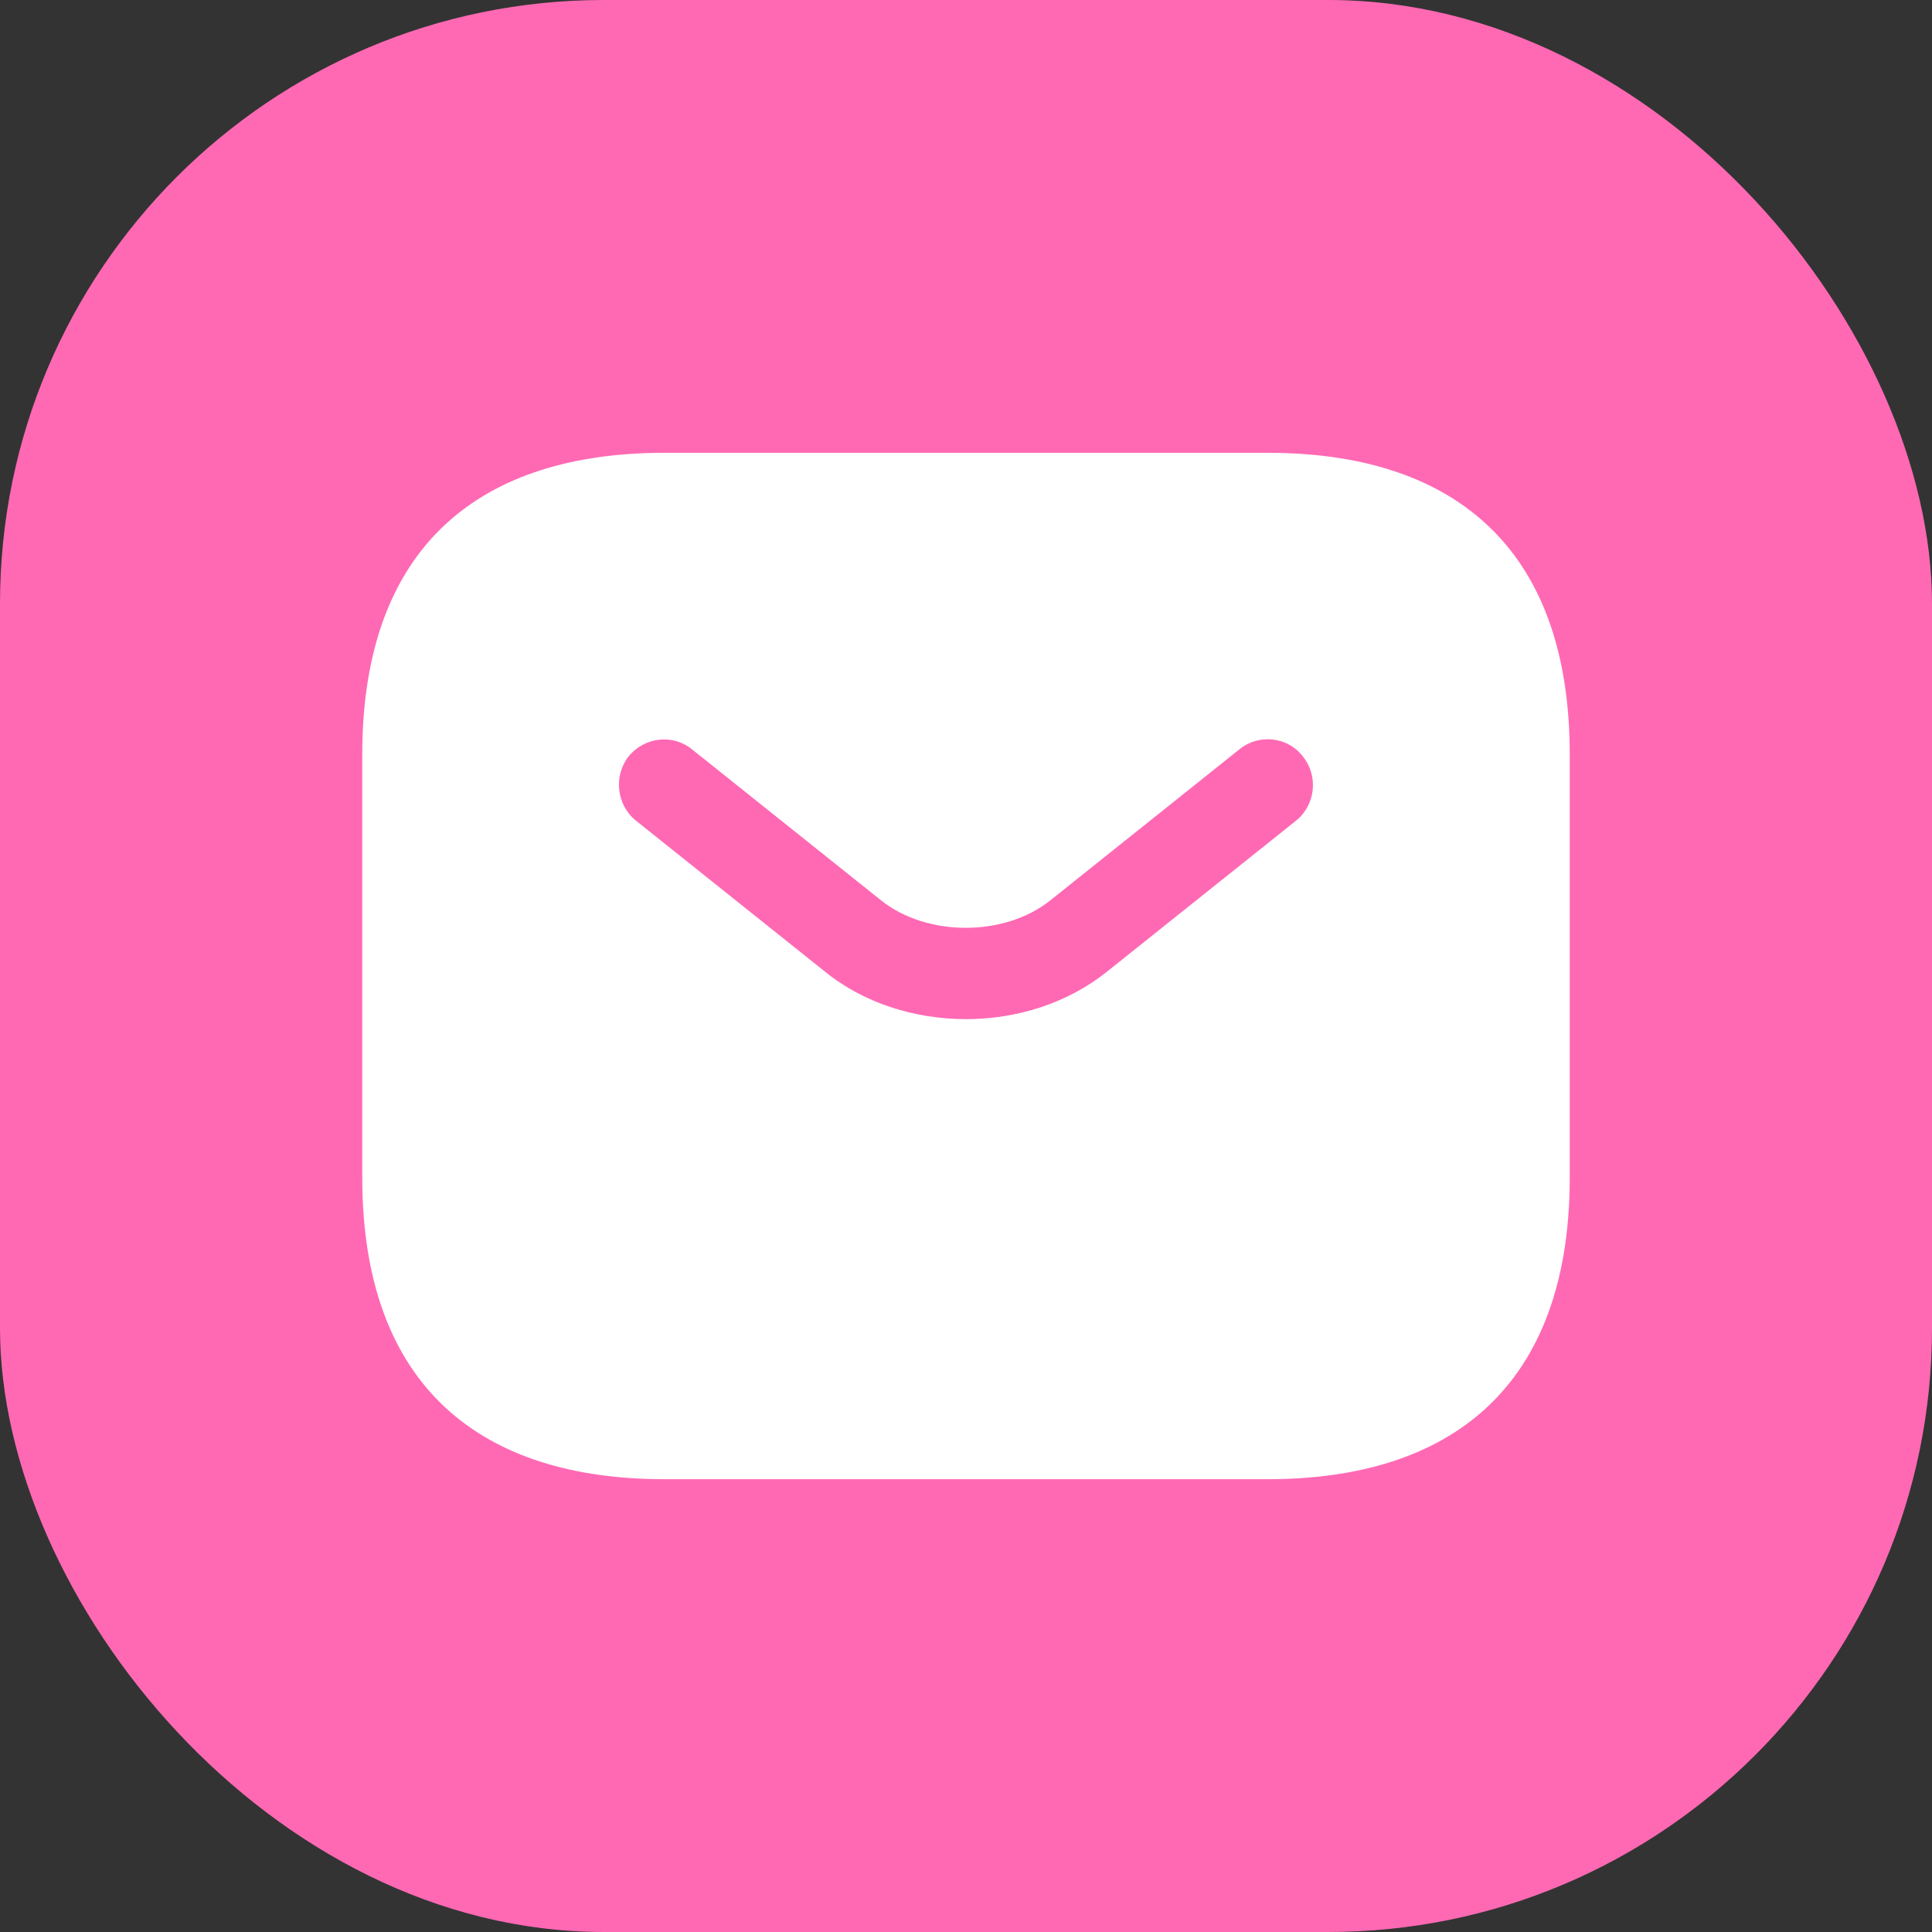
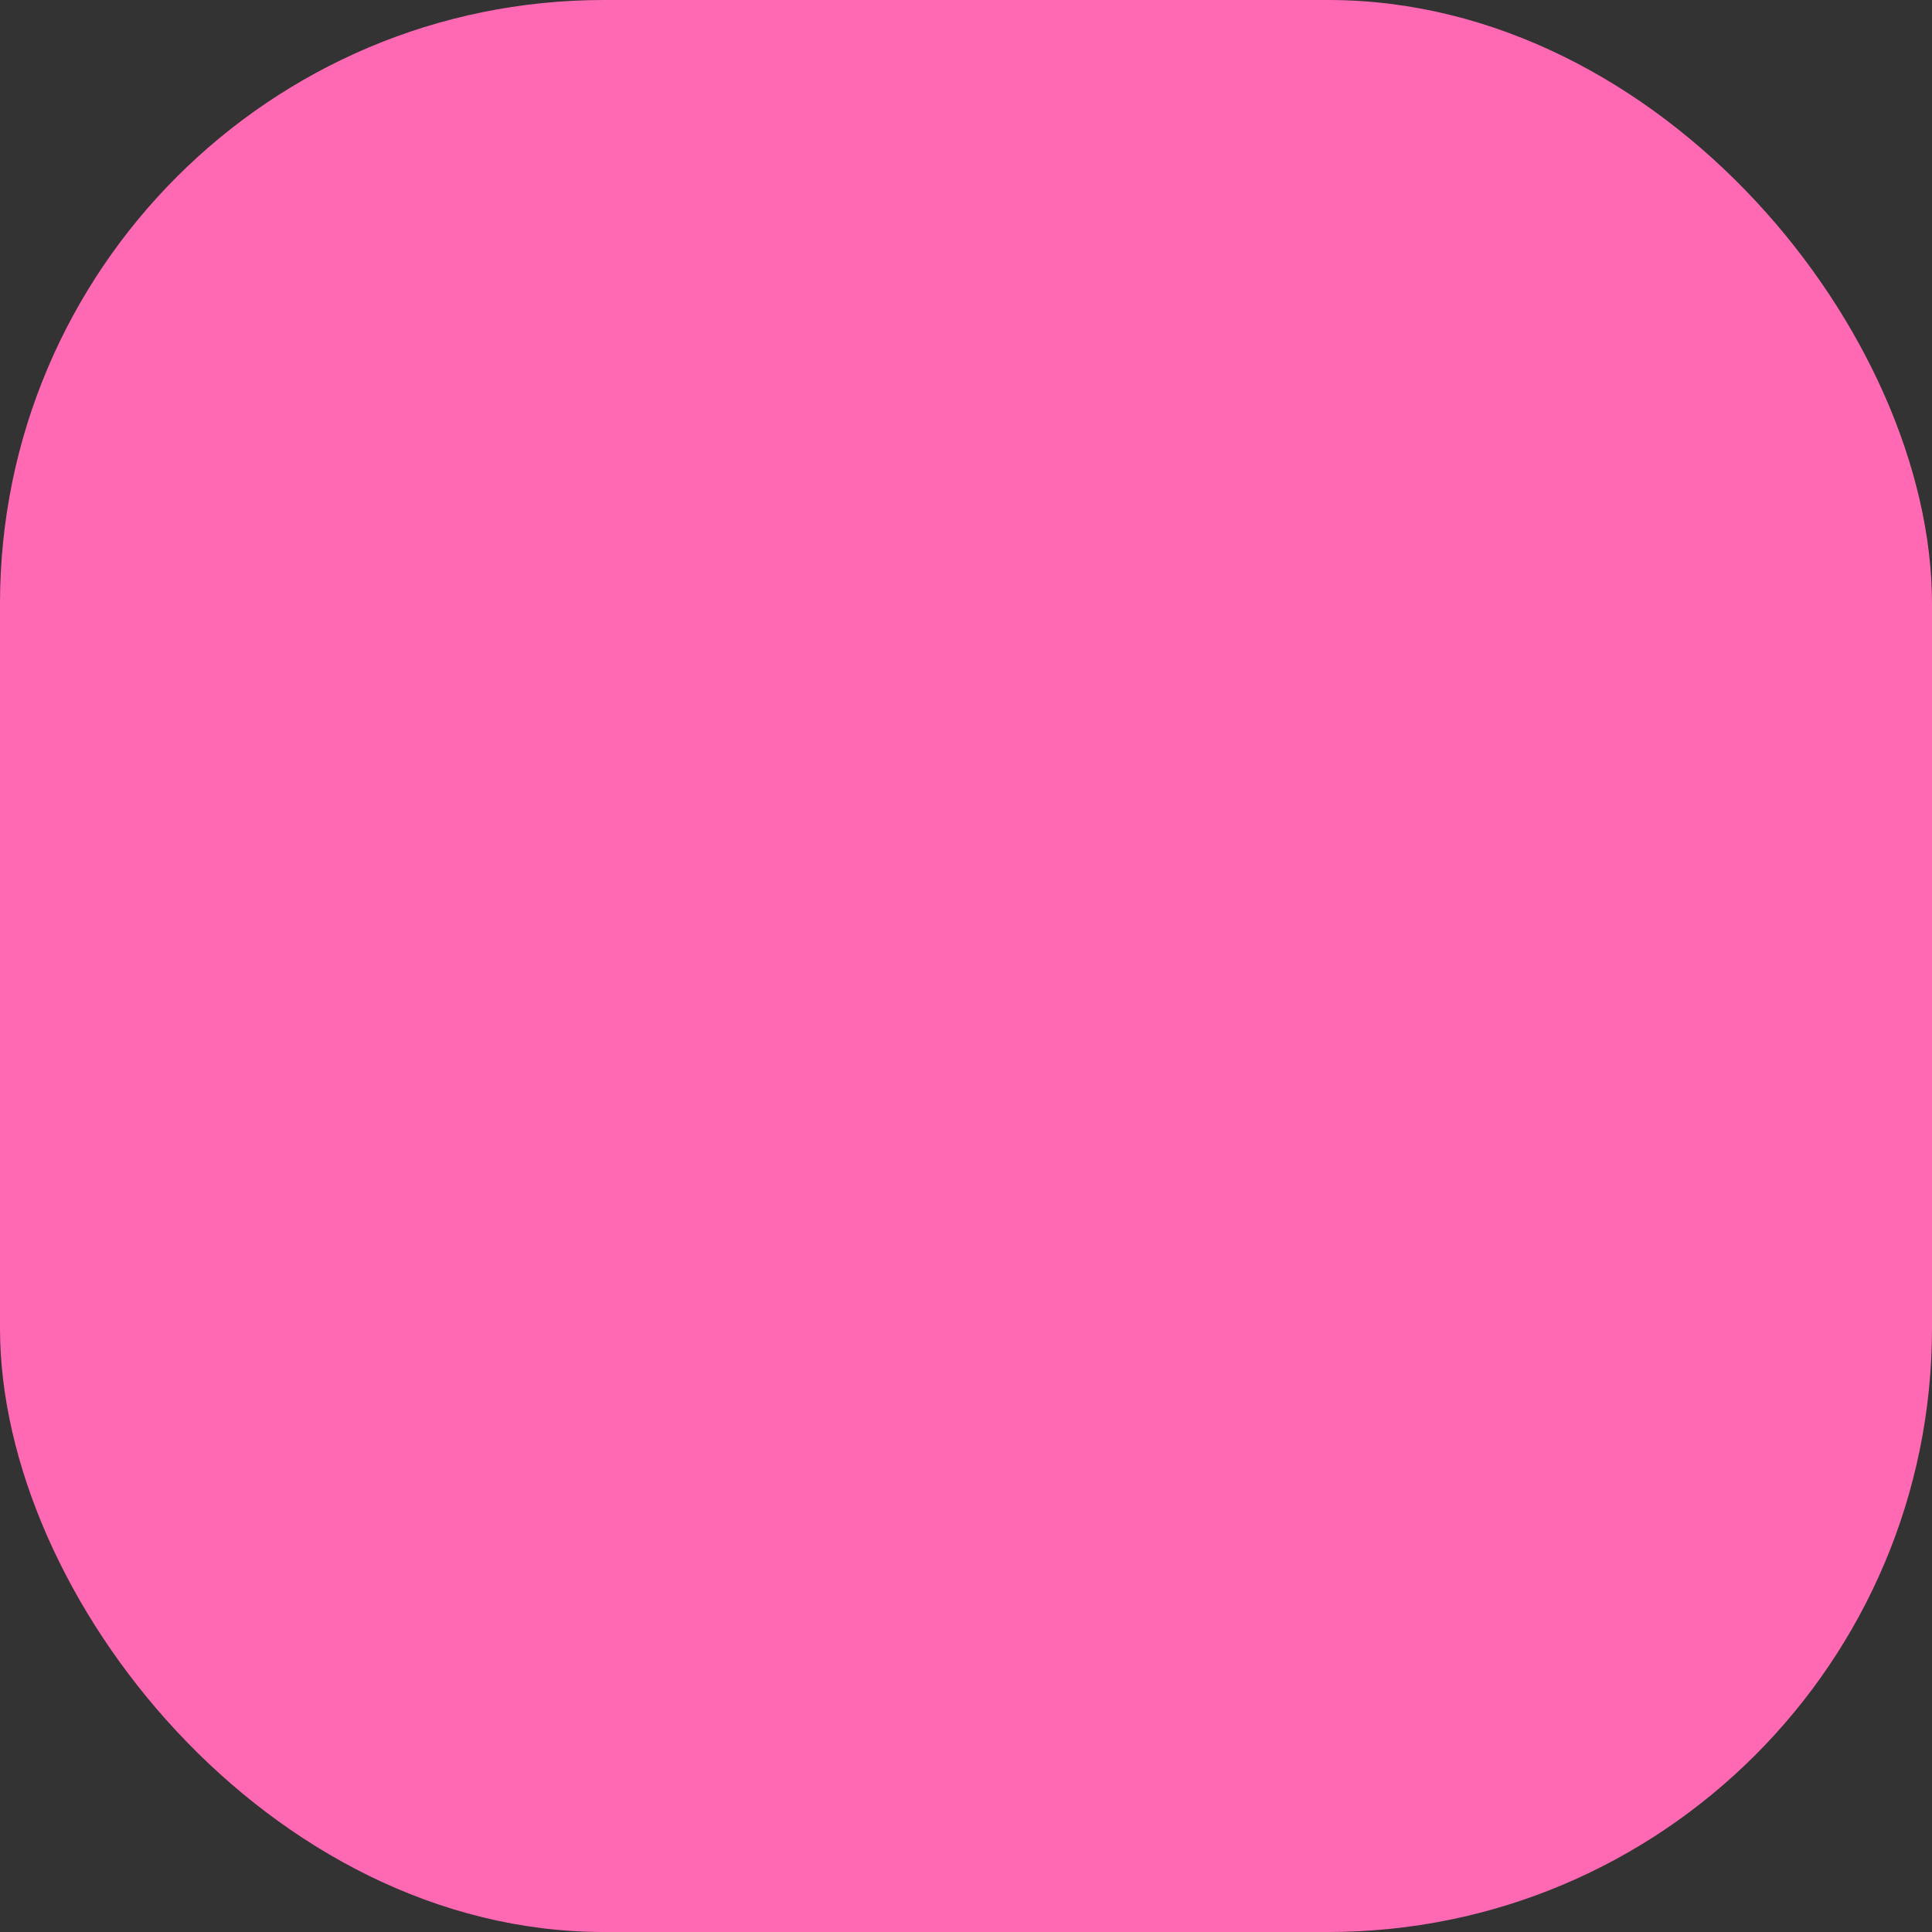
<svg xmlns="http://www.w3.org/2000/svg" width="32" height="32" viewBox="0 0 32 32" fill="none">
  <rect x="0" y="0" width="32" height="32" fill="#333333" stroke="none" />
  <rect width="32" height="32" rx="10" fill="#FF69B4" />
-   <path d="M21 7.5H11C8 7.5 6 9 6 12.5V19.5C6 23 8 24.5 11 24.5H21C24 24.5 26 23 26 19.5V12.5C26 9 24 7.5 21 7.5ZM21.47 13.59L18.34 16.09C17.68 16.62 16.84 16.88 16 16.88C15.16 16.88 14.31 16.62 13.66 16.09L10.53 13.59C10.21 13.33 10.16 12.85 10.41 12.53C10.67 12.21 11.14 12.15 11.46 12.41L14.59 14.91C15.35 15.52 16.64 15.52 17.4 14.91L20.53 12.41C20.85 12.15 21.33 12.2 21.58 12.53C21.84 12.85 21.79 13.33 21.47 13.59Z" fill="white" />
</svg>